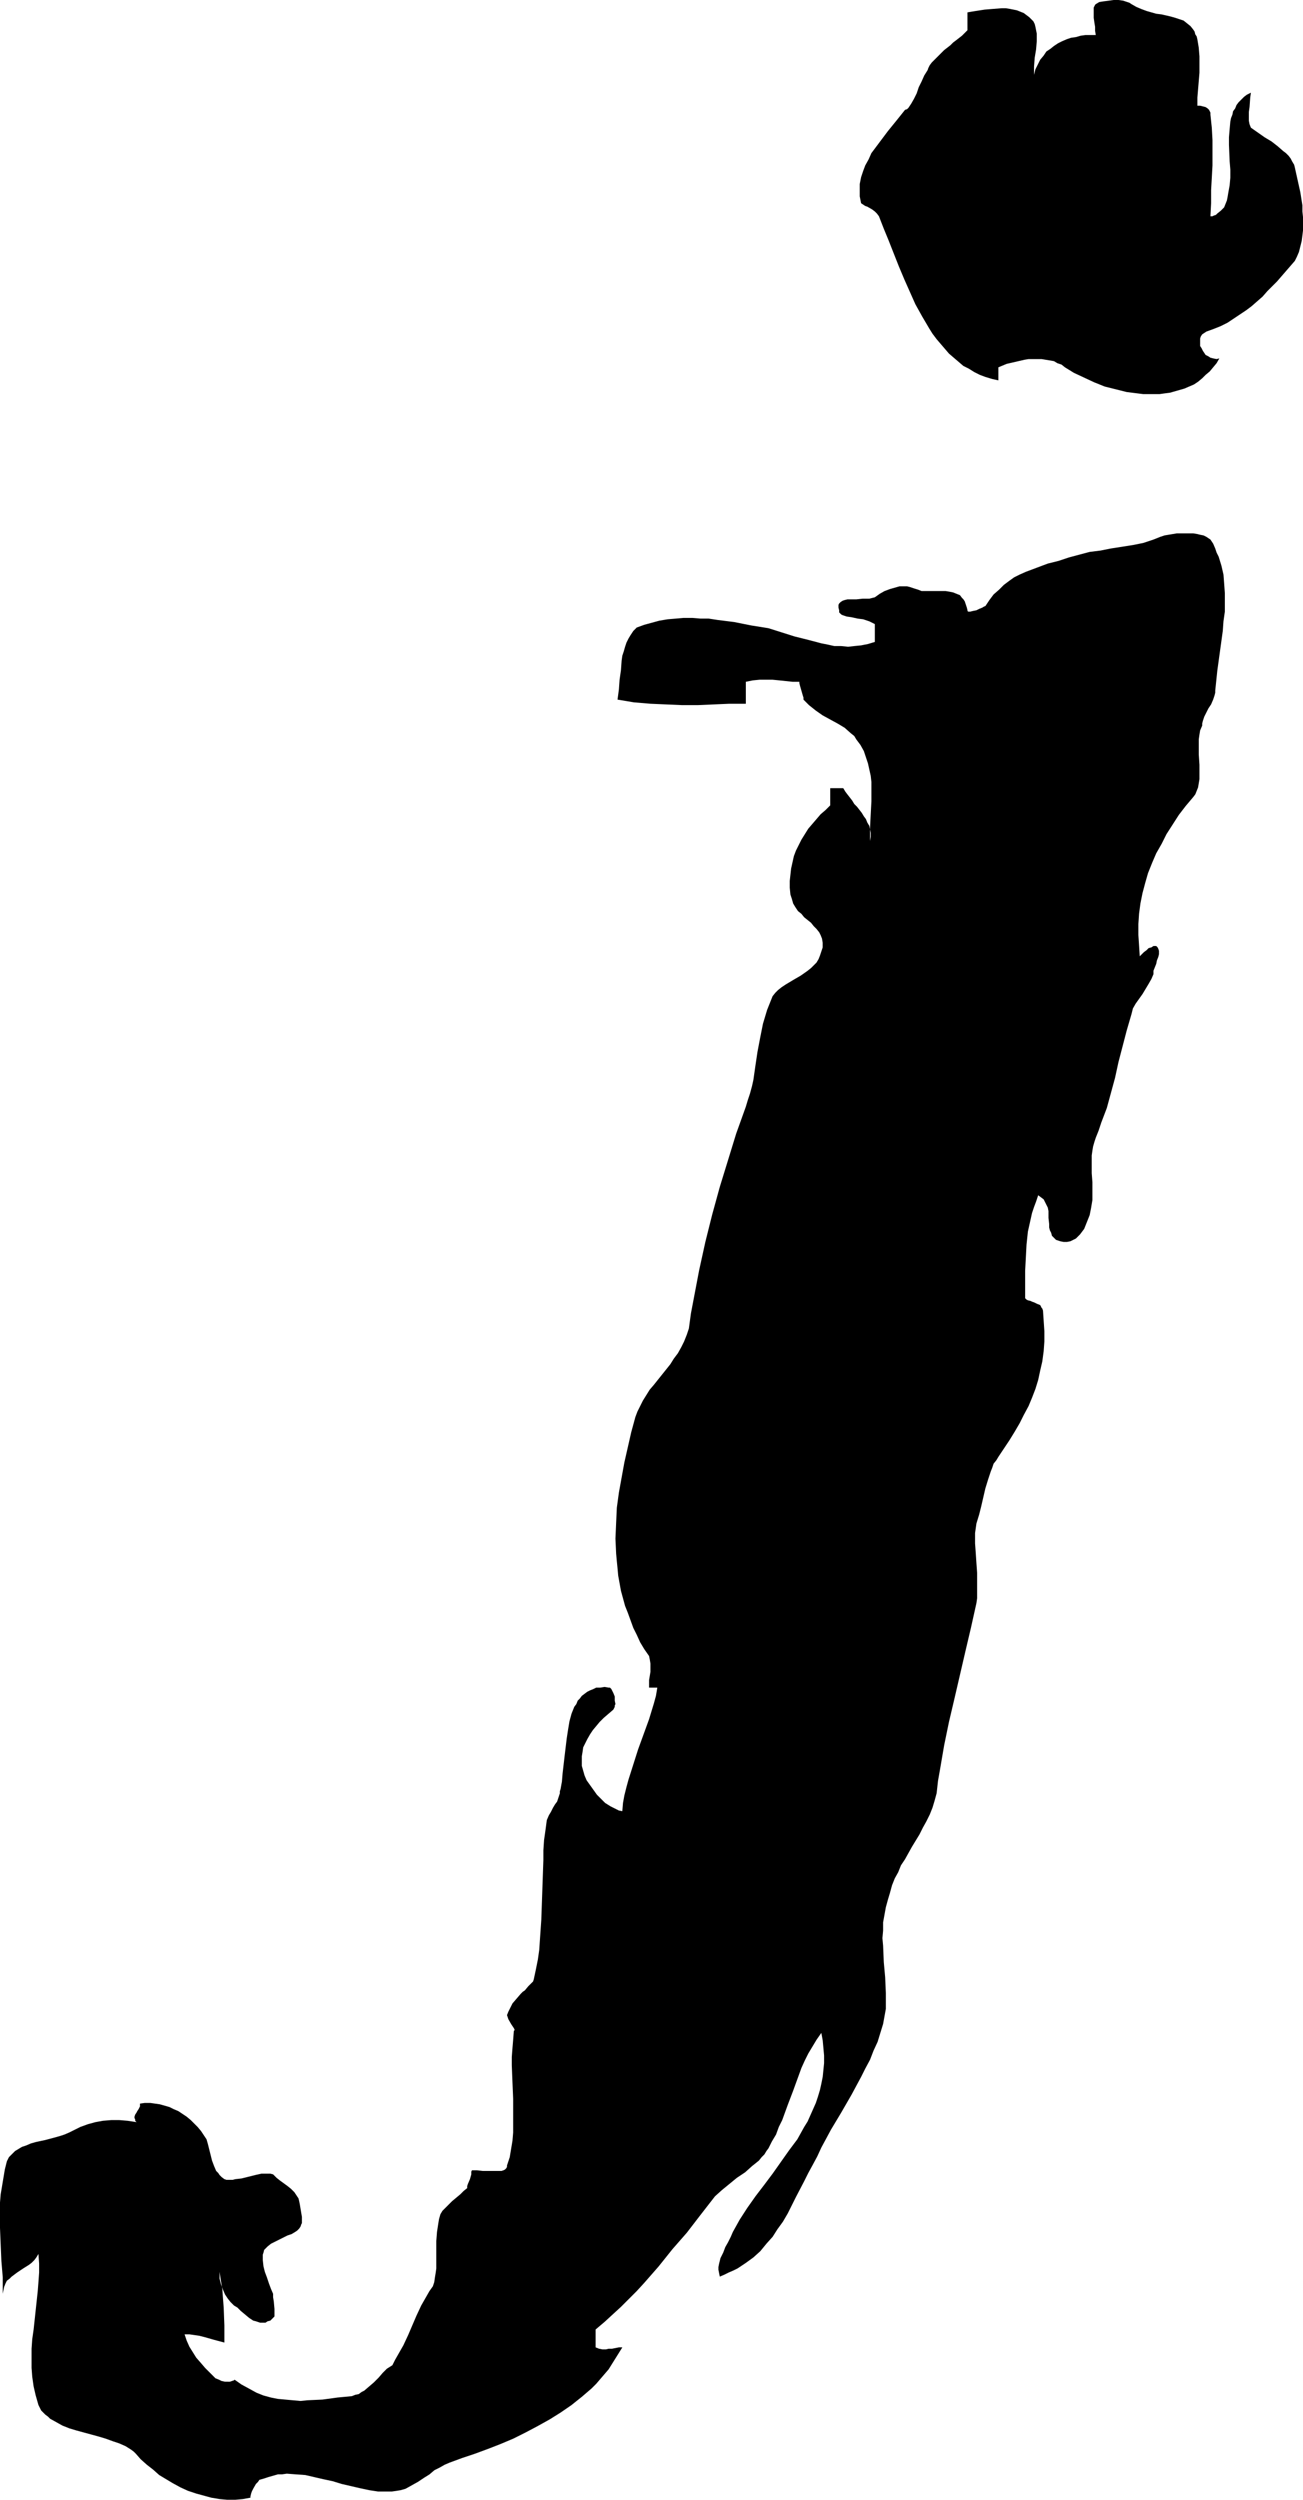
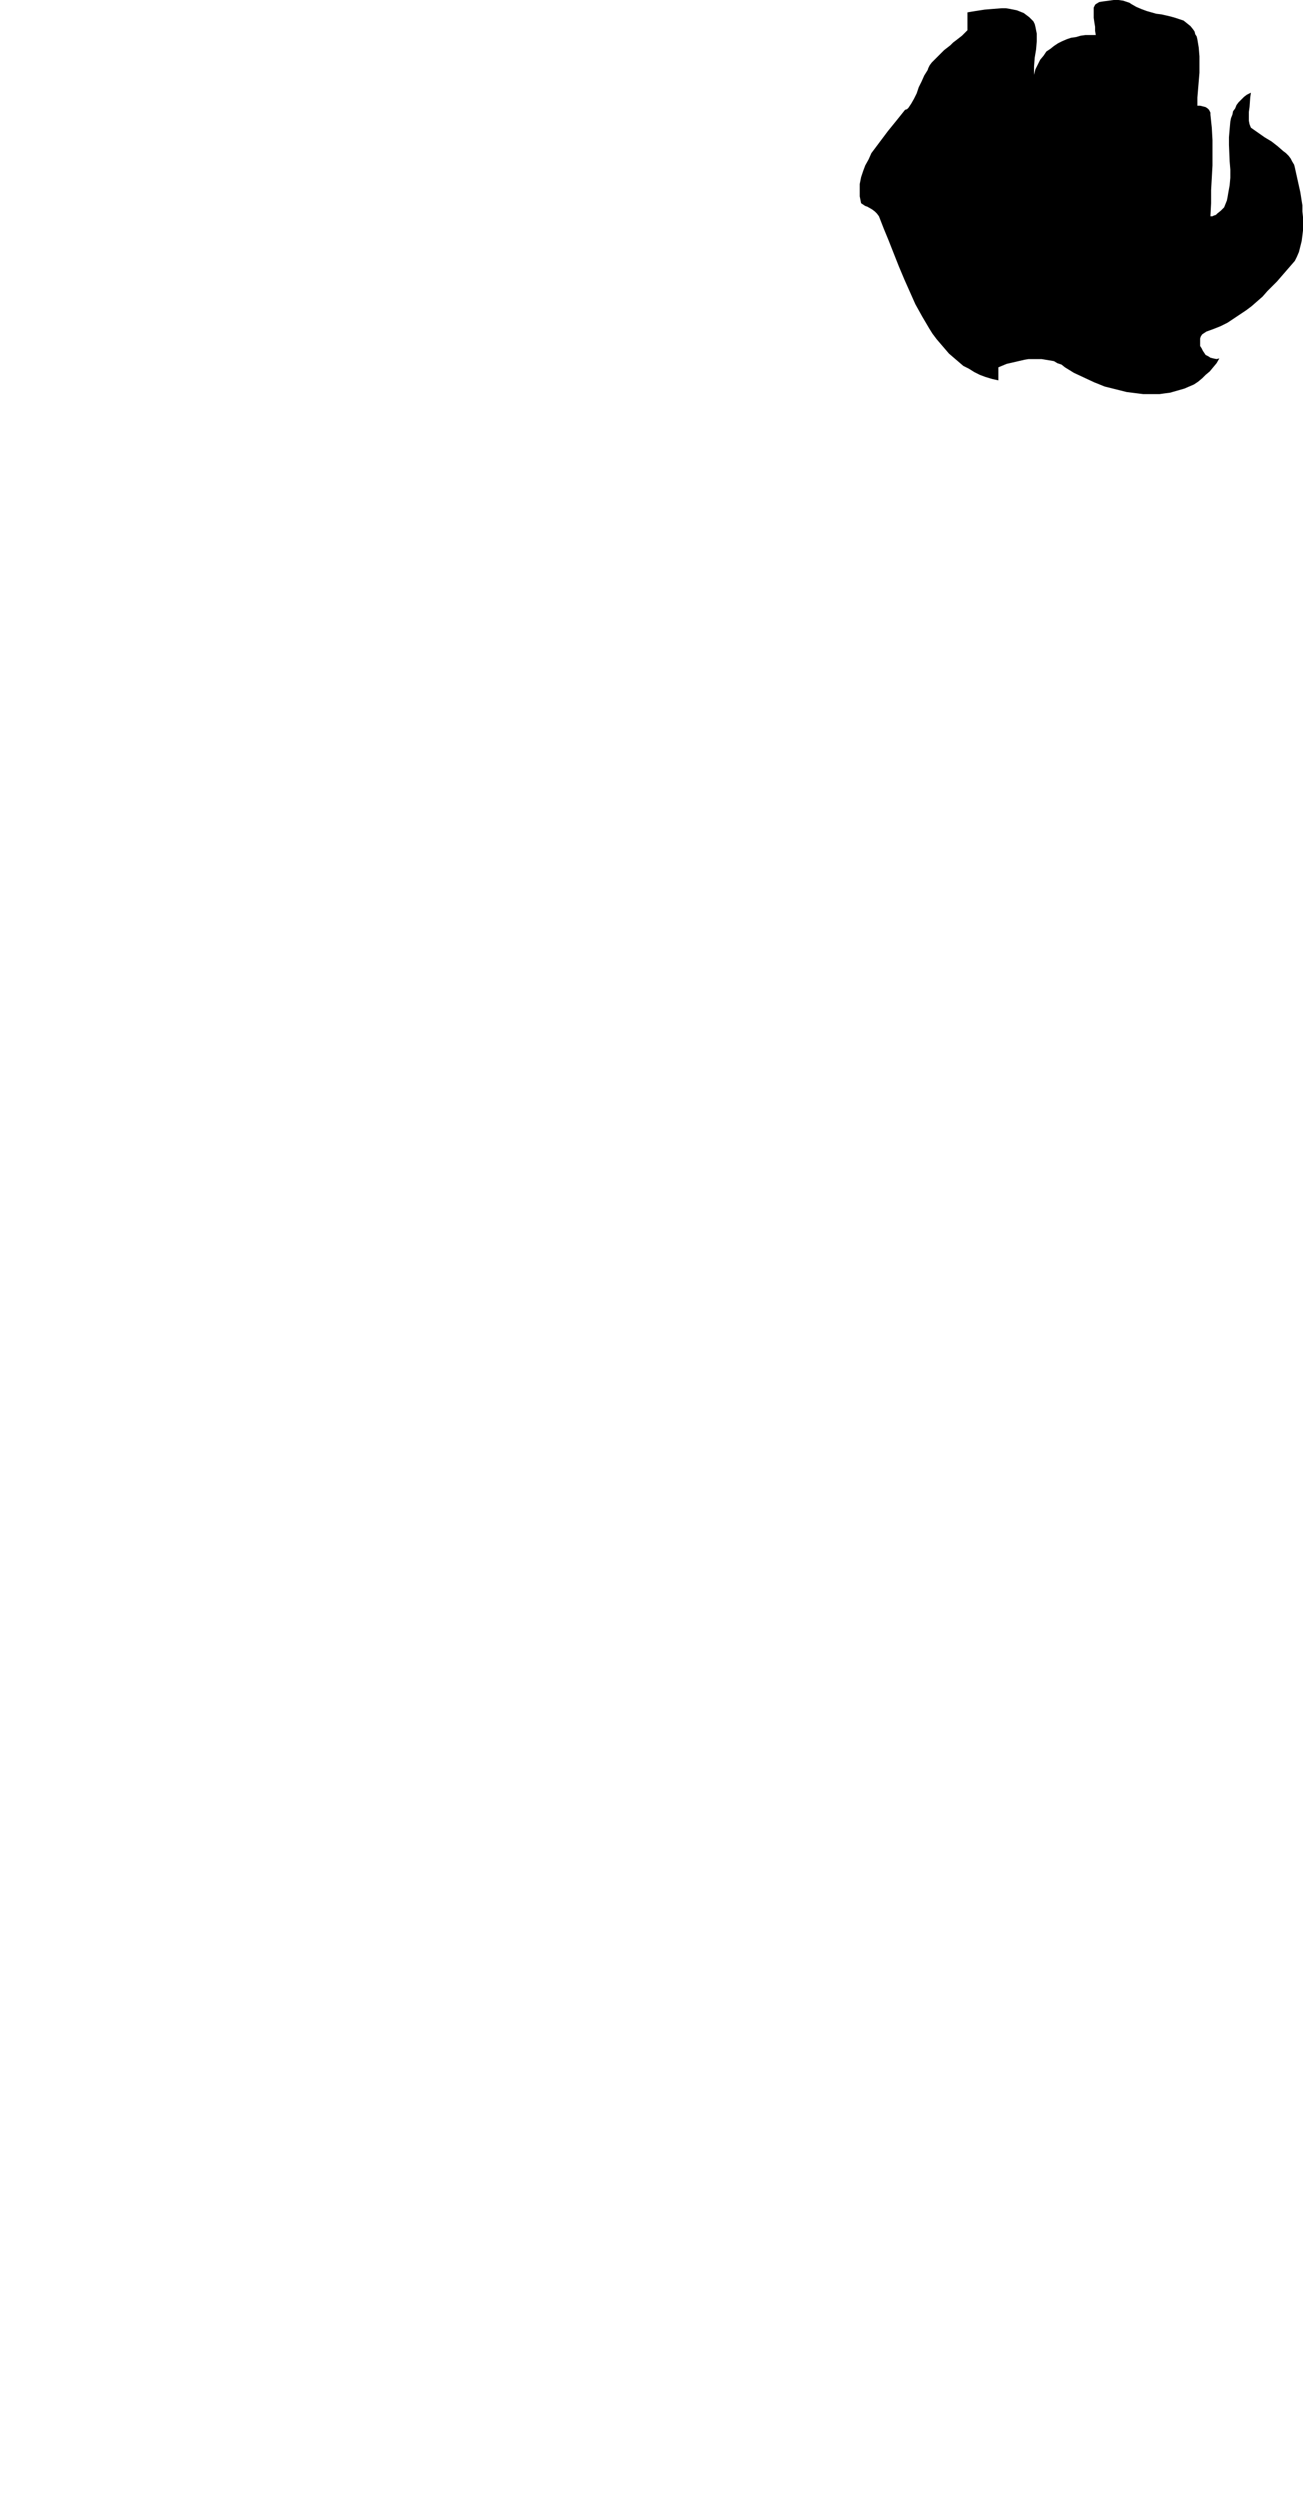
<svg xmlns="http://www.w3.org/2000/svg" xmlns:ns1="http://sodipodi.sourceforge.net/DTD/sodipodi-0.dtd" xmlns:ns2="http://www.inkscape.org/namespaces/inkscape" version="1.0" width="81.187mm" height="155.668mm" id="svg2" ns1:docname="Eroding J2.wmf">
  <ns1:namedview id="namedview2" pagecolor="#ffffff" bordercolor="#000000" borderopacity="0.25" ns2:showpageshadow="2" ns2:pageopacity="0.0" ns2:pagecheckerboard="0" ns2:deskcolor="#d1d1d1" ns2:document-units="mm" />
  <defs id="defs1">
    <pattern id="WMFhbasepattern" patternUnits="userSpaceOnUse" width="6" height="6" x="0" y="0" />
  </defs>
  <path style="fill:#000000;fill-opacity:1;fill-rule:evenodd;stroke:none" d="M 266.452,0.97 265.968,0.646 265.483,0.485 264.513,0.162 263.382,0 h -1.131 l -1.131,0.162 -1.293,0.162 -0.97,0.162 -0.808,0.485 -0.162,0.162 -0.162,0.323 -0.162,0.323 v 0.485 0.808 1.131 l 0.162,1.131 0.162,0.97 v 0.97 l 0.162,0.97 h -2.424 l -1.131,0.162 -1.131,0.323 -1.131,0.162 -0.97,0.323 -1.131,0.485 -0.97,0.485 -0.97,0.646 -0.808,0.646 -0.97,0.646 -0.646,0.97 -0.808,0.97 -0.485,0.97 -0.646,1.293 -0.323,1.293 v -1.939 l 0.162,-2.101 0.323,-1.939 0.162,-1.939 V 8.726 7.918 L 243.992,7.11 243.83,6.302 243.669,5.656 243.346,5.009 242.861,4.525 242.376,4.04 241.73,3.555 241.084,3.07 240.276,2.747 239.468,2.424 238.66,2.262 237.852,2.101 236.882,1.939 h -0.97 l -2.101,0.162 -1.939,0.162 -2.101,0.323 -1.939,0.323 v 4.201 l -1.293,1.293 -1.454,1.131 -0.646,0.485 -0.646,0.646 -1.454,1.131 -1.293,1.293 -1.131,1.131 -0.485,0.485 -0.485,0.646 -0.323,0.646 -0.162,0.485 -0.808,1.293 -0.646,1.454 -0.646,1.293 -0.485,1.454 -0.646,1.293 -0.646,1.131 -0.323,0.485 -0.323,0.485 -0.323,0.323 -0.485,0.162 -1.939,2.424 -2.101,2.585 -1.939,2.585 -0.97,1.293 -0.97,1.293 -0.646,1.454 -0.808,1.454 -0.485,1.293 -0.485,1.454 -0.323,1.616 v 1.454 1.454 l 0.323,1.616 0.485,0.323 0.485,0.323 0.485,0.162 1.131,0.646 0.646,0.485 0.485,0.485 0.485,0.646 1.131,2.909 1.131,2.747 2.424,6.14 1.293,3.07 1.293,2.909 1.293,2.909 1.616,2.909 1.616,2.747 0.808,1.293 0.97,1.293 0.97,1.131 0.97,1.131 0.97,1.131 1.131,0.97 1.131,0.97 1.131,0.97 1.293,0.646 1.293,0.808 1.293,0.646 1.293,0.485 1.616,0.485 1.454,0.323 v -3.07 l 1.939,-0.808 2.101,-0.485 2.101,-0.485 0.97,-0.162 h 1.131 0.97 0.97 l 0.97,0.162 0.97,0.162 0.97,0.162 0.808,0.485 0.97,0.323 0.808,0.646 2.101,1.293 2.424,1.131 2.424,1.131 2.424,0.97 2.585,0.646 2.585,0.646 2.585,0.323 1.293,0.162 h 1.293 1.293 1.293 l 1.131,-0.162 1.293,-0.162 1.131,-0.323 1.131,-0.323 1.131,-0.323 1.131,-0.485 1.131,-0.485 0.97,-0.646 0.97,-0.808 0.808,-0.808 0.97,-0.808 0.808,-0.97 0.808,-0.97 0.646,-1.131 -0.646,0.162 -0.808,-0.162 -0.646,-0.162 -0.485,-0.323 -0.646,-0.323 -0.323,-0.485 -0.323,-0.485 -0.323,-0.646 -0.323,-0.485 v -0.646 -0.646 -0.485 l 0.162,-0.485 0.323,-0.485 0.485,-0.323 0.485,-0.323 1.777,-0.646 1.616,-0.646 1.616,-0.808 1.454,-0.97 1.454,-0.97 1.454,-0.97 1.293,-0.97 1.293,-1.131 1.293,-1.131 1.131,-1.293 2.262,-2.262 2.101,-2.424 2.101,-2.424 0.485,-0.97 0.485,-1.131 0.323,-1.293 0.323,-1.293 0.162,-1.293 0.162,-1.293 v -1.454 -1.454 l -0.162,-1.454 v -1.454 l -0.485,-3.07 -0.646,-2.909 -0.646,-2.909 -0.162,-0.646 -0.485,-0.808 -0.323,-0.646 -0.485,-0.646 -0.646,-0.646 -0.646,-0.485 -1.293,-1.131 -1.454,-1.131 -1.616,-0.97 -1.616,-1.131 -1.616,-1.131 -0.323,-0.808 -0.162,-0.808 v -1.131 -0.97 l 0.162,-1.131 0.162,-2.262 0.162,-1.131 -0.97,0.485 -0.646,0.485 -0.646,0.646 -0.646,0.646 -0.485,0.646 -0.323,0.808 -0.485,0.646 -0.162,0.808 -0.323,0.808 -0.162,0.808 -0.162,1.778 -0.162,1.939 v 1.778 l 0.162,3.878 0.162,1.939 V 41.852 l -0.162,1.778 -0.323,1.778 -0.162,0.97 -0.162,0.808 -0.323,0.808 -0.323,0.808 -0.808,0.808 -0.808,0.646 -0.323,0.323 -0.485,0.162 -0.323,0.162 h -0.485 l 0.162,-3.07 V 44.761 l 0.162,-2.909 0.162,-2.909 v -2.909 -3.07 l -0.162,-2.909 -0.323,-3.07 v -0.485 l -0.162,-0.323 -0.162,-0.323 -0.323,-0.323 -0.485,-0.323 -0.646,-0.162 -0.646,-0.162 h -0.646 v -1.939 l 0.162,-1.939 0.162,-1.939 0.162,-1.939 V 15.19 13.25 L 282.288,11.15 281.964,9.211 281.803,8.564 281.48,8.08 281.318,7.433 280.995,6.948 280.349,6.14 279.541,5.494 278.733,4.848 277.763,4.525 276.794,4.201 275.663,3.878 273.562,3.393 272.269,3.232 271.138,2.909 270.007,2.585 268.714,2.101 267.583,1.616 Z" id="path1" />
-   <path style="fill:#000000;fill-opacity:1;fill-rule:evenodd;stroke:none" d="m 215.23,138.484 -0.485,-0.162 -0.485,-0.162 -0.646,-0.162 h -0.485 -1.293 l -1.131,0.323 -1.131,0.323 -1.293,0.485 -1.131,0.646 -1.131,0.808 -0.646,0.162 -0.646,0.162 h -1.616 l -1.454,0.162 h -1.454 -0.646 l -0.646,0.162 -0.485,0.162 -0.485,0.323 -0.323,0.323 -0.162,0.323 v 0.646 l 0.162,0.646 v 0.485 l 0.162,0.162 0.323,0.323 0.323,0.162 0.485,0.162 0.485,0.162 1.131,0.162 1.454,0.323 1.293,0.162 1.454,0.485 0.646,0.323 0.646,0.323 v 4.201 l -1.616,0.485 -1.616,0.323 -1.616,0.162 -1.454,0.162 -1.616,-0.162 h -1.616 l -1.454,-0.323 -1.616,-0.323 -3.07,-0.808 -3.232,-0.808 -3.07,-0.97 -3.07,-0.97 -4.04,-0.646 -4.04,-0.808 -3.878,-0.485 -2.101,-0.323 h -1.939 l -1.939,-0.162 h -2.101 l -1.777,0.162 -1.939,0.162 -1.939,0.323 -1.777,0.485 -1.777,0.485 -1.777,0.646 -0.808,0.808 -0.646,0.97 -0.485,0.808 -0.485,0.97 -0.323,0.97 -0.323,1.131 -0.323,0.97 -0.162,1.131 -0.162,2.262 -0.323,2.262 -0.162,2.262 -0.323,2.424 1.939,0.323 1.939,0.323 1.939,0.162 1.939,0.162 3.716,0.162 3.716,0.162 h 3.716 l 3.716,-0.162 3.716,-0.162 h 3.878 v -5.171 l 1.616,-0.323 1.616,-0.162 h 1.454 1.616 l 1.616,0.162 3.07,0.323 h 1.616 v 0.323 l 0.162,0.646 0.323,1.131 0.323,1.131 0.162,0.485 v 0.485 l 0.646,0.646 0.646,0.646 0.808,0.646 0.808,0.646 1.616,1.131 3.555,1.939 1.616,0.97 1.454,1.293 0.808,0.646 0.485,0.808 0.97,1.293 0.808,1.454 0.485,1.454 0.485,1.454 0.323,1.454 0.323,1.454 0.162,1.454 v 1.616 2.909 l -0.162,3.07 -0.162,3.232 v 3.07 l 0.162,-0.97 v -0.97 l -0.162,-0.808 -0.162,-0.808 -0.485,-0.808 -0.323,-0.808 -0.485,-0.646 -0.485,-0.808 -1.131,-1.454 -0.646,-0.646 -0.485,-0.808 -1.131,-1.454 -0.485,-0.646 -0.485,-0.808 h -3.07 v 4.04 l -1.131,1.131 -1.131,0.97 -0.97,1.131 -0.97,1.131 -0.97,1.131 -0.808,1.293 -0.808,1.293 -0.646,1.293 -0.646,1.293 -0.485,1.293 -0.323,1.454 -0.323,1.454 -0.162,1.454 -0.162,1.454 v 1.616 l 0.162,1.616 0.323,0.97 0.323,1.131 0.485,0.808 0.646,0.97 0.808,0.646 0.646,0.808 1.616,1.293 0.646,0.808 0.646,0.646 0.646,0.808 0.323,0.646 0.323,0.808 0.162,0.97 v 0.485 0.646 l -0.162,0.485 -0.162,0.485 -0.323,0.97 -0.323,0.808 -0.485,0.808 -0.646,0.646 -0.646,0.646 -0.808,0.646 -1.616,1.131 -1.939,1.131 -1.616,0.97 -0.97,0.646 -0.808,0.646 -0.646,0.646 -0.646,0.808 -0.646,1.616 -0.646,1.616 -0.485,1.616 -0.485,1.616 -0.646,3.232 -0.646,3.393 -0.485,3.232 -0.485,3.393 -0.323,1.454 -0.485,1.778 -0.485,1.454 -0.485,1.616 -2.262,6.302 -1.939,6.302 -1.939,6.302 -1.777,6.464 -1.616,6.464 -1.454,6.625 -1.293,6.787 -0.646,3.393 -0.485,3.555 -0.485,1.454 -0.646,1.616 -0.646,1.293 -0.808,1.454 -0.97,1.293 -0.808,1.293 -1.939,2.424 -1.939,2.424 -0.97,1.131 -0.808,1.293 -0.808,1.293 -0.646,1.293 -0.646,1.293 -0.485,1.293 -0.97,3.555 -0.808,3.555 -0.808,3.555 -0.646,3.555 -0.646,3.555 -0.485,3.555 -0.162,3.555 -0.162,3.717 0.162,3.555 0.162,1.778 0.162,1.616 0.162,1.778 0.323,1.778 0.323,1.778 0.485,1.778 0.485,1.778 0.646,1.616 0.646,1.778 0.646,1.778 0.808,1.616 0.808,1.778 0.97,1.616 1.131,1.616 0.162,0.808 0.162,0.97 v 0.97 0.97 l -0.162,0.97 -0.162,0.97 v 0.808 0.97 h 1.939 l -0.323,1.939 -0.485,1.778 -1.131,3.717 -1.293,3.555 -1.293,3.555 -1.131,3.555 -1.131,3.555 -0.485,1.778 -0.485,1.939 -0.323,1.778 -0.162,1.939 -0.808,-0.162 -0.646,-0.323 -1.293,-0.646 -1.293,-0.808 -0.97,-0.97 -0.97,-0.97 -0.808,-1.131 -1.616,-2.262 -0.485,-1.131 -0.323,-1.131 -0.323,-1.131 v -1.131 -1.131 l 0.162,-0.97 0.162,-1.131 0.485,-0.97 0.485,-0.97 0.646,-1.131 0.646,-0.97 0.808,-0.97 0.808,-0.97 0.97,-0.97 1.131,-0.97 1.131,-0.97 0.162,-0.323 0.162,-0.323 v -0.323 l 0.162,-0.323 -0.162,-0.808 v -0.97 l -0.323,-0.808 -0.323,-0.646 -0.162,-0.323 -0.162,-0.162 -0.162,-0.162 h -0.323 l -0.97,-0.162 -0.97,0.162 h -0.97 l -0.646,0.323 -0.808,0.323 -0.646,0.323 -0.646,0.485 -0.646,0.485 -0.485,0.646 -0.485,0.485 -0.323,0.808 -0.485,0.646 -0.323,0.808 -0.323,0.808 -0.485,1.778 -0.323,1.939 -0.323,2.101 -0.485,4.04 -0.485,4.201 -0.162,1.939 -0.323,1.778 -0.162,0.485 v 0.485 l -0.323,0.97 -0.323,0.97 -0.485,0.646 -0.485,0.808 -0.485,0.97 -0.485,0.808 -0.485,1.131 -0.323,2.424 -0.323,2.262 -0.162,2.424 v 2.262 l -0.162,4.686 -0.162,4.686 -0.162,4.686 -0.323,4.686 -0.162,2.424 -0.323,2.262 -0.485,2.424 -0.485,2.262 -0.162,0.485 -0.323,0.323 -0.808,0.808 -0.808,0.97 -0.485,0.323 -0.485,0.485 -0.97,1.131 -0.97,1.131 -0.323,0.646 -0.323,0.646 -0.323,0.646 -0.323,0.808 0.162,0.485 0.162,0.485 0.646,1.131 0.323,0.485 0.323,0.485 0.162,0.323 v 0.162 l -0.162,0.162 -0.162,2.101 -0.162,1.939 -0.162,2.101 v 1.939 l 0.162,4.04 0.162,3.878 v 4.04 1.939 1.939 l -0.162,1.939 -0.323,1.939 -0.323,1.939 -0.646,1.939 v 0.323 l -0.162,0.323 -0.323,0.323 -0.323,0.162 -0.485,0.162 h -0.485 -0.485 -0.646 -1.293 -1.454 l -1.454,-0.162 h -1.131 l -0.162,0.323 v 0.646 l -0.323,1.131 -0.485,1.131 -0.162,0.485 v 0.485 l -0.808,0.646 -0.808,0.808 -1.939,1.616 -0.808,0.808 -0.808,0.808 -0.646,0.646 -0.485,0.808 -0.323,1.131 -0.162,0.97 -0.323,2.101 -0.162,2.101 v 4.363 2.101 l -0.162,1.131 -0.162,0.97 -0.162,1.131 -0.323,0.97 -0.808,1.131 -0.646,1.131 -1.293,2.262 -1.131,2.424 -0.97,2.262 -0.97,2.262 -1.131,2.424 -1.293,2.262 -0.646,1.131 -0.646,1.293 -1.293,0.808 -0.97,0.97 -0.97,1.131 -1.131,1.131 -1.131,0.97 -1.131,0.97 -0.646,0.323 -0.646,0.485 -0.808,0.162 -0.808,0.323 -3.393,0.323 -3.555,0.485 -3.555,0.162 -1.616,0.162 -1.777,-0.162 -1.777,-0.162 -1.777,-0.162 -1.616,-0.323 -1.777,-0.485 -1.616,-0.646 -1.777,-0.97 -1.777,-0.97 -1.616,-1.131 -0.162,0.162 -0.485,0.162 -0.485,0.162 H 53.646 53 l -0.808,-0.162 -0.646,-0.323 -0.808,-0.323 -2.424,-2.424 -0.97,-1.131 -1.131,-1.293 -0.808,-1.293 -0.808,-1.293 -0.646,-1.454 -0.485,-1.454 h 1.131 l 1.131,0.162 1.131,0.162 1.293,0.323 2.262,0.646 2.424,0.646 v -4.04 l -0.162,-4.201 -0.162,-2.101 -0.162,-2.262 -0.323,-1.939 -0.323,-2.101 v 1.616 l 0.323,1.293 0.485,1.293 0.485,1.131 0.646,0.97 0.646,0.808 0.808,0.808 0.808,0.485 0.808,0.808 0.97,0.808 0.97,0.808 0.97,0.646 0.646,0.162 0.485,0.162 0.485,0.162 h 0.646 0.646 l 0.485,-0.323 0.646,-0.162 0.485,-0.485 0.162,-0.162 0.162,-0.162 0.162,-0.162 v -0.323 -0.646 -0.808 l -0.162,-1.778 -0.162,-0.97 v -0.808 l -0.485,-1.131 -0.485,-1.293 -0.485,-1.454 -0.485,-1.293 -0.323,-1.293 -0.162,-1.454 v -1.293 l 0.162,-0.485 0.162,-0.646 0.808,-0.808 0.808,-0.646 0.97,-0.485 0.97,-0.485 1.939,-0.97 0.97,-0.323 0.808,-0.485 0.485,-0.323 0.485,-0.485 0.323,-0.485 0.162,-0.485 0.162,-0.323 v -0.485 -0.97 l -0.162,-0.97 -0.162,-0.97 -0.162,-0.97 -0.162,-0.808 -0.162,-0.646 -0.323,-0.485 -0.646,-0.97 -0.808,-0.808 -0.808,-0.646 -1.777,-1.293 -0.808,-0.646 -0.808,-0.808 -0.646,-0.162 h -0.646 -0.646 -0.808 l -1.454,0.323 -3.232,0.808 -1.454,0.162 -0.646,0.162 h -0.808 -0.646 l -0.485,-0.162 -0.646,-0.485 -0.485,-0.485 -0.323,-0.485 -0.485,-0.485 -0.485,-1.131 -0.485,-1.293 -0.646,-2.585 -0.323,-1.293 -0.323,-1.131 -0.646,-0.97 -0.646,-0.97 -0.808,-0.97 -0.808,-0.808 -0.808,-0.808 -0.97,-0.808 -0.97,-0.646 -0.97,-0.646 -1.131,-0.485 -0.97,-0.485 -1.131,-0.323 -1.131,-0.323 -1.131,-0.162 -1.131,-0.162 h -1.293 l -1.131,0.162 v 0.323 0.323 l -0.323,0.646 -0.323,0.485 -0.162,0.323 -0.323,0.485 -0.162,0.485 v 0.323 l 0.162,0.323 v 0.323 l 0.323,0.323 -2.101,-0.323 -1.939,-0.162 h -1.939 l -1.939,0.162 -1.777,0.323 -1.777,0.485 -1.777,0.646 -1.616,0.808 -0.97,0.485 -1.131,0.485 -0.97,0.323 -1.131,0.323 -2.424,0.646 -2.262,0.485 -1.131,0.323 -1.131,0.485 -0.97,0.323 -0.808,0.485 -0.808,0.485 -0.808,0.808 -0.646,0.646 -0.485,0.97 -0.485,1.939 -0.323,1.939 -0.323,1.939 -0.323,1.939 L 0,518.384 v 1.939 4.04 l 0.162,3.878 0.162,3.878 0.323,3.878 v 3.878 l 0.162,-0.808 0.162,-0.808 0.323,-0.808 0.323,-0.646 0.646,-0.485 0.485,-0.485 1.293,-0.97 1.454,-0.97 1.293,-0.808 0.646,-0.485 0.646,-0.646 0.485,-0.646 0.485,-0.808 0.162,2.262 v 2.101 l -0.162,2.262 -0.162,2.101 -0.485,4.525 -0.485,4.525 -0.323,2.262 -0.162,2.262 v 2.262 2.262 l 0.162,2.101 0.323,2.262 0.485,2.101 0.646,2.262 0.323,0.646 0.323,0.646 0.485,0.485 0.485,0.485 0.646,0.485 0.485,0.485 1.454,0.808 1.454,0.808 1.616,0.646 1.616,0.485 1.777,0.485 3.555,0.97 1.616,0.485 1.777,0.646 1.454,0.485 1.454,0.646 1.293,0.808 0.646,0.485 0.485,0.485 1.131,1.293 1.454,1.293 1.454,1.131 1.454,1.293 1.616,0.97 1.616,0.97 1.777,0.97 1.777,0.808 1.939,0.646 1.777,0.485 1.777,0.485 1.939,0.323 1.777,0.162 h 1.939 l 1.777,-0.162 1.777,-0.323 v -0.323 l 0.162,-0.646 0.162,-0.485 0.323,-0.646 0.646,-1.131 0.485,-0.485 0.323,-0.485 1.131,-0.323 0.97,-0.323 1.131,-0.323 1.131,-0.323 h 0.97 l 1.131,-0.162 2.101,0.162 2.262,0.162 2.101,0.485 2.101,0.485 2.262,0.485 2.101,0.646 2.101,0.485 2.101,0.485 2.262,0.485 2.101,0.323 h 2.101 1.131 l 1.131,-0.162 0.97,-0.162 1.131,-0.323 1.454,-0.808 1.454,-0.808 1.454,-0.97 1.293,-0.808 1.131,-0.97 1.293,-0.646 1.131,-0.646 1.131,-0.485 3.07,-1.131 2.909,-0.97 3.07,-1.131 2.909,-1.131 3.07,-1.293 2.909,-1.454 2.747,-1.454 2.909,-1.616 2.585,-1.616 2.585,-1.778 2.424,-1.939 2.262,-1.939 1.131,-1.131 0.97,-1.131 0.97,-1.131 0.97,-1.131 0.808,-1.293 0.808,-1.293 0.808,-1.293 0.808,-1.293 h -0.808 l -0.808,0.162 -0.808,0.162 h -0.808 l -0.646,0.162 h -0.808 l -0.808,-0.162 -0.808,-0.323 v -4.201 l 2.101,-1.778 1.939,-1.778 1.939,-1.778 1.939,-1.939 1.777,-1.778 1.777,-1.939 3.393,-3.878 3.232,-4.04 3.393,-3.878 3.232,-4.201 3.393,-4.363 1.616,-1.454 1.777,-1.454 1.777,-1.454 1.939,-1.293 1.616,-1.454 1.616,-1.293 0.646,-0.808 0.646,-0.646 0.485,-0.808 0.485,-0.646 0.808,-1.616 0.97,-1.616 0.646,-1.778 0.808,-1.616 1.293,-3.555 1.293,-3.393 1.293,-3.555 0.646,-1.778 0.808,-1.778 0.808,-1.616 0.97,-1.616 0.97,-1.616 1.131,-1.616 0.323,1.778 0.162,1.778 0.162,1.778 v 1.778 l -0.162,1.616 -0.162,1.616 -0.323,1.616 -0.323,1.454 -0.485,1.616 -0.485,1.454 -0.646,1.454 -0.646,1.454 -0.646,1.454 -0.808,1.293 -1.616,2.909 -1.939,2.585 -1.939,2.747 -1.939,2.747 -1.939,2.585 -2.101,2.747 -1.939,2.747 -1.777,2.747 -1.616,2.909 -0.485,1.131 -0.646,1.293 -0.646,1.131 -0.485,1.293 -0.646,1.293 -0.162,0.646 -0.162,0.646 -0.162,0.808 v 0.646 l 0.162,0.808 0.162,0.808 1.131,-0.485 0.97,-0.485 1.131,-0.485 0.97,-0.485 0.97,-0.646 0.97,-0.646 1.777,-1.293 1.616,-1.454 1.454,-1.778 1.454,-1.616 1.131,-1.778 1.293,-1.778 1.131,-1.939 1.939,-3.878 1.939,-3.717 0.97,-1.939 0.97,-1.778 1.131,-2.101 0.97,-2.101 2.262,-4.201 2.424,-4.04 2.424,-4.201 2.262,-4.201 0.97,-1.939 1.131,-2.101 0.808,-2.101 0.97,-2.101 0.646,-2.101 0.646,-2.101 0.323,-1.778 0.323,-1.778 v -1.778 -1.939 l -0.162,-3.717 -0.323,-3.555 -0.162,-3.878 -0.162,-1.778 0.162,-1.778 v -1.939 l 0.323,-1.778 0.323,-1.778 0.485,-1.778 0.485,-1.616 0.485,-1.778 0.646,-1.616 0.808,-1.454 0.646,-1.616 0.97,-1.454 1.616,-2.909 1.777,-2.909 0.808,-1.616 0.808,-1.454 0.808,-1.616 0.646,-1.616 0.485,-1.616 0.485,-1.778 0.323,-2.909 0.485,-2.747 0.97,-5.656 1.131,-5.494 1.293,-5.494 2.585,-11.15 1.293,-5.494 1.293,-5.817 0.162,-1.131 v -1.293 -2.262 -2.424 l -0.162,-2.262 -0.162,-2.424 -0.162,-2.262 v -2.424 l 0.162,-1.131 0.162,-1.131 0.646,-2.101 0.485,-1.939 0.485,-2.101 0.485,-2.101 0.646,-2.101 0.646,-1.939 0.323,-0.808 0.323,-0.97 0.646,-0.808 0.485,-0.808 1.293,-1.939 1.293,-1.939 1.293,-2.101 1.131,-1.939 0.97,-1.939 1.131,-2.101 0.808,-1.939 0.808,-2.101 0.646,-2.101 0.485,-2.262 0.485,-2.101 0.323,-2.424 0.162,-2.262 v -2.424 l -0.162,-2.424 -0.162,-2.424 -0.162,-0.485 -0.162,-0.162 -0.162,-0.323 -0.162,-0.323 -0.808,-0.323 -0.646,-0.323 -0.485,-0.162 -0.323,-0.162 -0.646,-0.162 -0.323,-0.162 -0.162,-0.162 -0.162,-0.162 v -0.162 -6.302 l 0.162,-3.07 0.162,-3.07 0.323,-3.07 0.323,-1.454 0.323,-1.454 0.323,-1.454 0.485,-1.454 0.485,-1.293 0.485,-1.454 0.646,0.485 0.646,0.485 0.323,0.646 0.323,0.646 0.323,0.646 0.162,0.808 v 1.616 l 0.162,1.454 v 0.808 l 0.162,0.646 0.323,0.646 0.162,0.646 0.485,0.485 0.485,0.485 0.97,0.323 0.808,0.162 h 0.808 l 0.808,-0.162 0.646,-0.323 0.646,-0.323 0.485,-0.485 0.485,-0.485 0.485,-0.646 0.485,-0.646 0.646,-1.616 0.646,-1.616 0.323,-1.616 0.162,-0.97 0.162,-0.97 v -2.101 -2.101 l -0.162,-2.101 v -2.101 -2.101 l 0.162,-1.131 0.162,-0.97 0.323,-1.131 0.323,-0.97 0.646,-1.616 0.646,-1.939 1.293,-3.393 0.97,-3.555 0.97,-3.555 0.808,-3.717 0.97,-3.717 0.97,-3.717 1.131,-3.878 0.323,-1.293 0.646,-1.131 1.616,-2.262 1.454,-2.424 0.646,-1.131 0.485,-1.131 v -0.808 l 0.323,-0.808 0.323,-0.808 0.162,-0.808 0.323,-0.808 0.162,-0.646 v -0.808 l -0.162,-0.485 -0.162,-0.323 -0.162,-0.162 -0.162,-0.162 h -0.323 -0.323 l -0.485,0.323 -0.646,0.162 -0.485,0.485 -0.646,0.485 -0.485,0.485 -0.485,0.485 -0.162,-2.585 -0.162,-2.424 v -2.585 l 0.162,-2.424 0.323,-2.424 0.485,-2.424 0.646,-2.424 0.646,-2.262 0.97,-2.424 0.97,-2.262 1.293,-2.262 1.131,-2.262 1.454,-2.262 1.454,-2.262 1.616,-2.101 1.777,-2.101 0.485,-0.646 0.323,-0.808 0.323,-0.808 0.162,-0.97 0.162,-0.97 v -1.131 -2.262 l -0.162,-2.424 v -2.424 -1.131 l 0.162,-1.131 0.162,-0.97 0.485,-1.131 v -0.485 l 0.162,-0.646 0.323,-0.97 0.485,-0.97 0.485,-0.97 0.646,-0.97 0.485,-1.131 0.323,-0.97 0.162,-0.646 v -0.485 l 0.485,-4.686 0.646,-4.686 0.646,-4.686 0.162,-2.262 0.323,-2.262 v -2.262 -2.101 l -0.162,-2.262 -0.162,-2.101 -0.485,-2.101 -0.646,-2.101 -0.485,-0.97 -0.323,-0.97 -0.485,-1.131 -0.646,-0.97 -0.485,-0.323 -0.485,-0.323 -0.646,-0.323 -0.808,-0.162 -0.646,-0.162 -0.97,-0.162 h -0.97 -0.97 -1.939 l -1.939,0.323 -0.97,0.162 -0.97,0.323 -0.808,0.323 -0.808,0.323 -2.424,0.808 -2.424,0.485 -5.171,0.808 -2.424,0.485 -2.585,0.323 -2.424,0.646 -2.424,0.646 -2.424,0.808 -2.585,0.646 -2.585,0.97 -1.293,0.485 -1.293,0.485 -1.454,0.646 -1.293,0.646 -1.131,0.808 -1.293,0.97 -1.131,1.131 -1.293,1.131 -0.97,1.293 -0.97,1.454 h -0.162 l -0.162,0.162 h -0.162 l -0.162,0.162 -0.808,0.323 -0.646,0.323 -0.808,0.162 -0.646,0.162 h -0.323 -0.162 l -0.162,-0.162 v -0.162 l -0.162,-0.646 -0.162,-0.485 -0.162,-0.485 -0.162,-0.485 -0.323,-0.485 -0.323,-0.323 -0.485,-0.646 -0.808,-0.323 -0.808,-0.323 -0.808,-0.162 -0.97,-0.162 h -1.777 -1.131 -0.808 -0.97 -0.97 l -0.808,-0.323 z" id="path2" />
</svg>